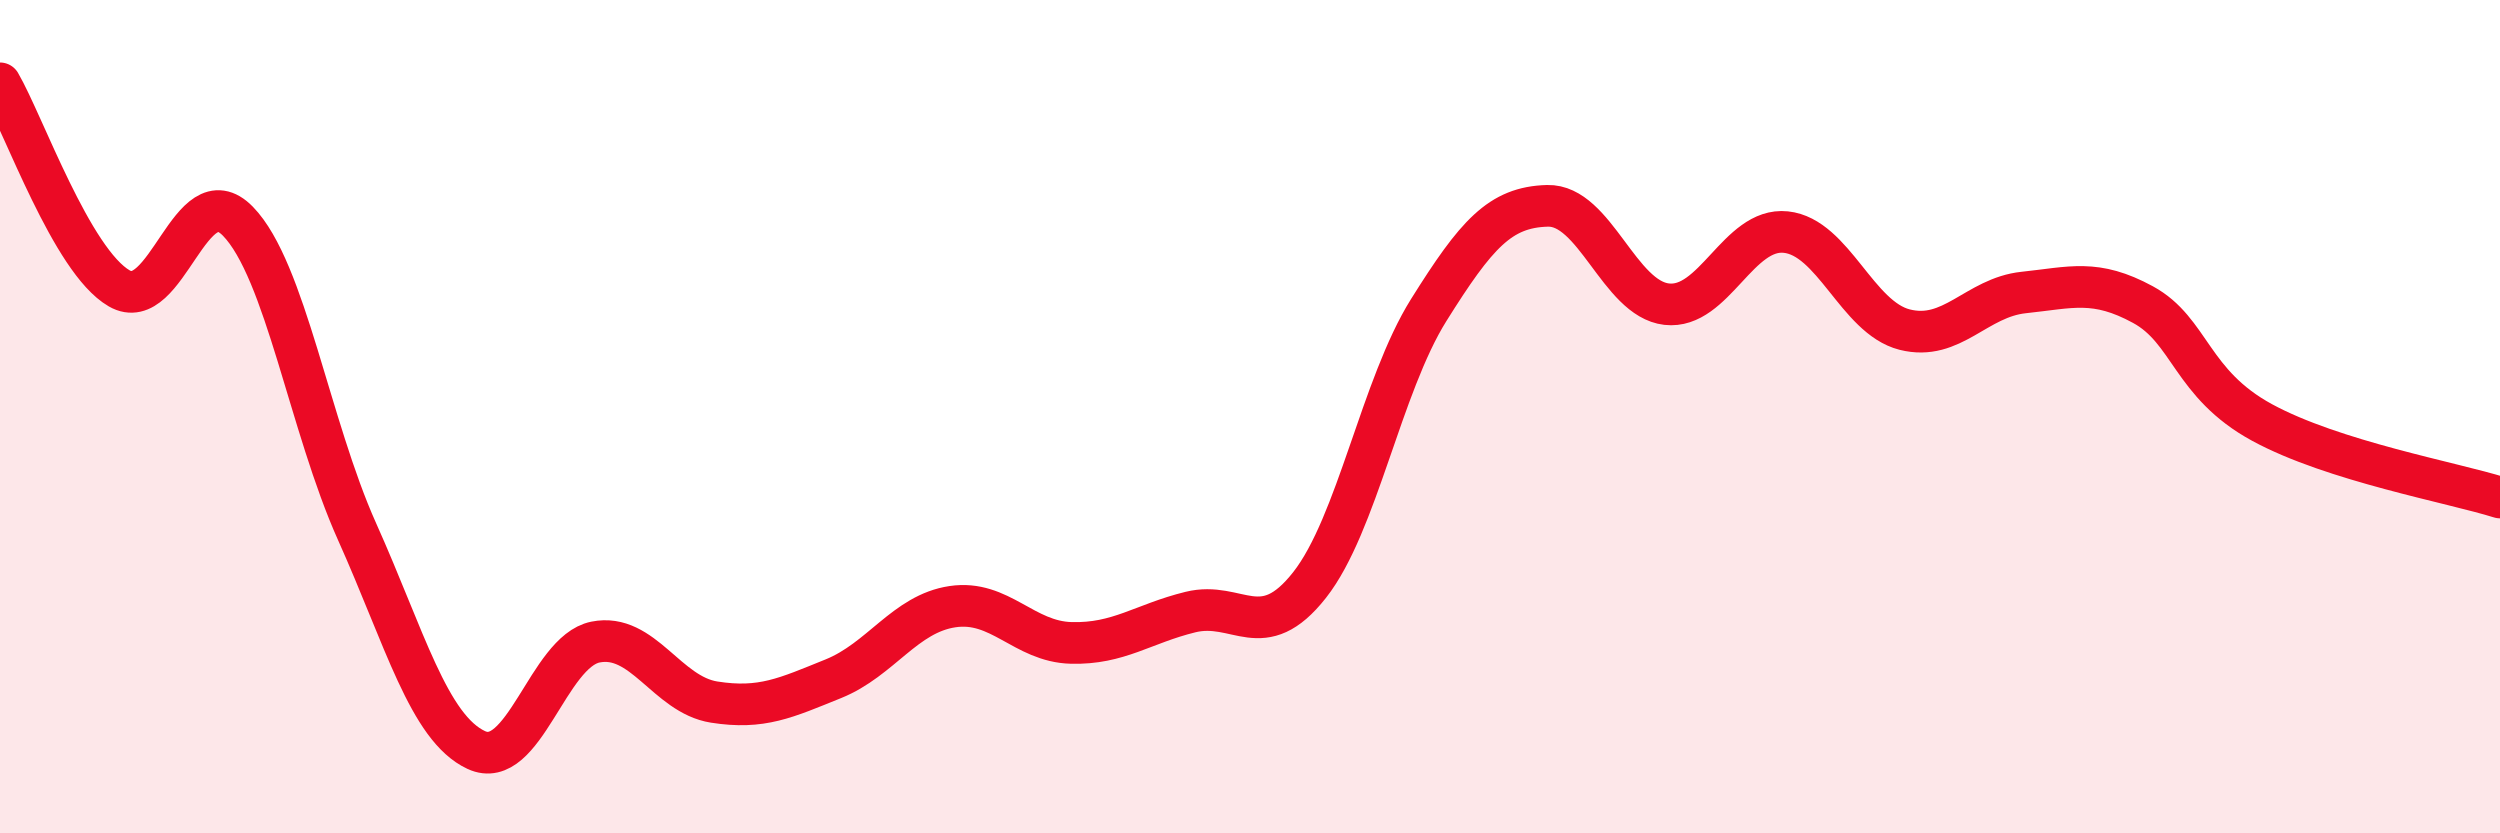
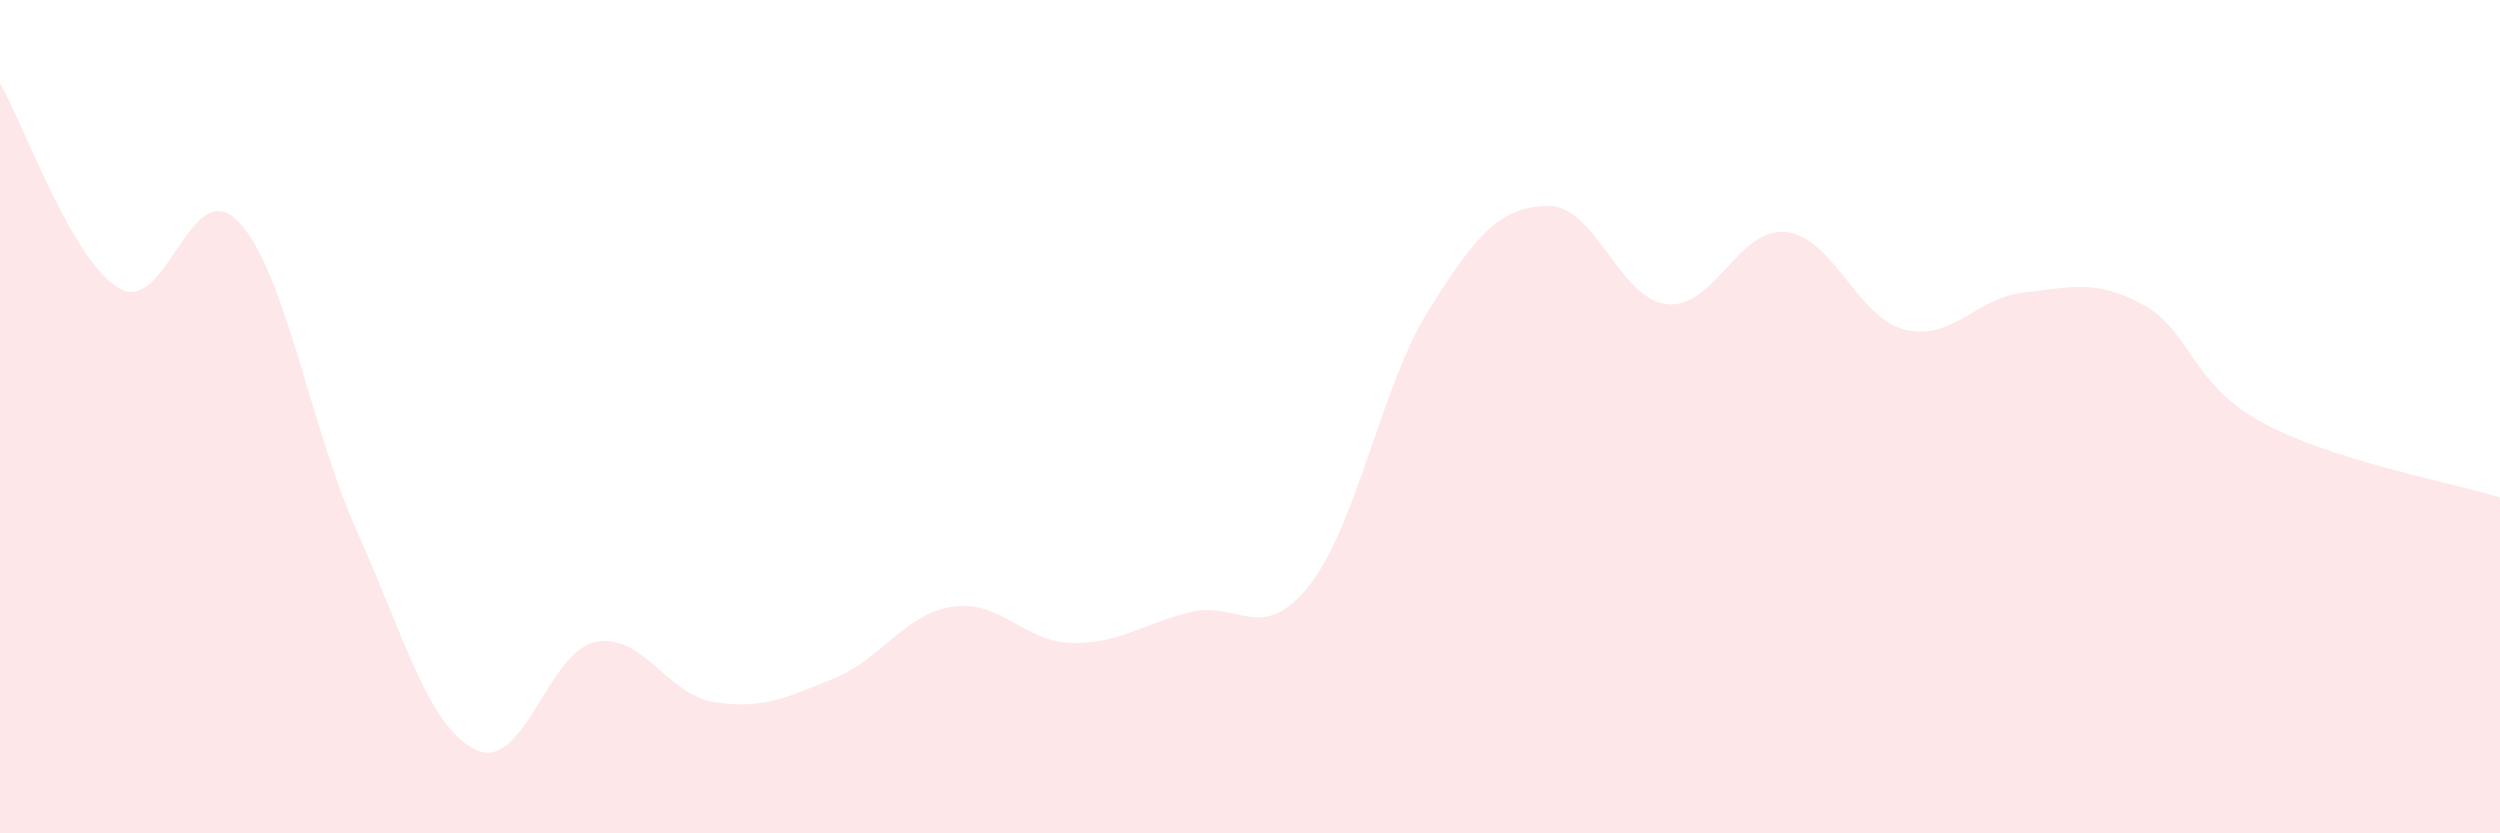
<svg xmlns="http://www.w3.org/2000/svg" width="60" height="20" viewBox="0 0 60 20">
  <path d="M 0,2 C 0.57,2.98 1.72,6.26 2.86,6.92 C 4,7.58 4.57,4.14 5.71,5.31 C 6.85,6.48 7.43,10.22 8.57,12.76 C 9.71,15.3 10.29,17.47 11.43,18 C 12.57,18.53 13.15,15.64 14.29,15.41 C 15.43,15.18 16,16.67 17.14,16.85 C 18.28,17.03 18.86,16.75 20,16.29 C 21.14,15.83 21.72,14.73 22.86,14.56 C 24,14.39 24.57,15.4 25.71,15.43 C 26.85,15.46 27.43,14.97 28.57,14.69 C 29.71,14.41 30.29,15.49 31.43,14.04 C 32.57,12.59 33.15,9.26 34.29,7.44 C 35.43,5.62 36,4.97 37.14,4.94 C 38.28,4.91 38.86,7.17 40,7.3 C 41.14,7.43 41.72,5.45 42.86,5.57 C 44,5.69 44.57,7.62 45.71,7.91 C 46.85,8.2 47.43,7.14 48.57,7.02 C 49.71,6.9 50.29,6.69 51.43,7.31 C 52.57,7.93 52.58,9.21 54.29,10.14 C 56,11.07 58.86,11.58 60,11.94L60 20L0 20Z" fill="#EB0A25" opacity="0.1" stroke-linecap="round" stroke-linejoin="round" />
-   <path d="M 0,2 C 0.57,2.98 1.72,6.26 2.86,6.92 C 4,7.58 4.57,4.14 5.71,5.31 C 6.85,6.48 7.43,10.22 8.57,12.76 C 9.71,15.3 10.29,17.47 11.43,18 C 12.57,18.53 13.15,15.64 14.29,15.41 C 15.43,15.18 16,16.67 17.14,16.85 C 18.28,17.03 18.86,16.75 20,16.29 C 21.14,15.83 21.72,14.73 22.86,14.56 C 24,14.39 24.57,15.4 25.71,15.43 C 26.85,15.46 27.43,14.97 28.57,14.69 C 29.71,14.41 30.29,15.49 31.43,14.04 C 32.57,12.59 33.15,9.26 34.29,7.44 C 35.43,5.62 36,4.97 37.14,4.94 C 38.28,4.91 38.86,7.17 40,7.3 C 41.14,7.43 41.72,5.45 42.86,5.57 C 44,5.69 44.57,7.62 45.71,7.91 C 46.85,8.2 47.43,7.14 48.57,7.02 C 49.71,6.9 50.29,6.69 51.43,7.31 C 52.57,7.93 52.58,9.21 54.29,10.14 C 56,11.07 58.86,11.58 60,11.94" stroke="#EB0A25" stroke-width="1" fill="none" stroke-linecap="round" stroke-linejoin="round" />
</svg>